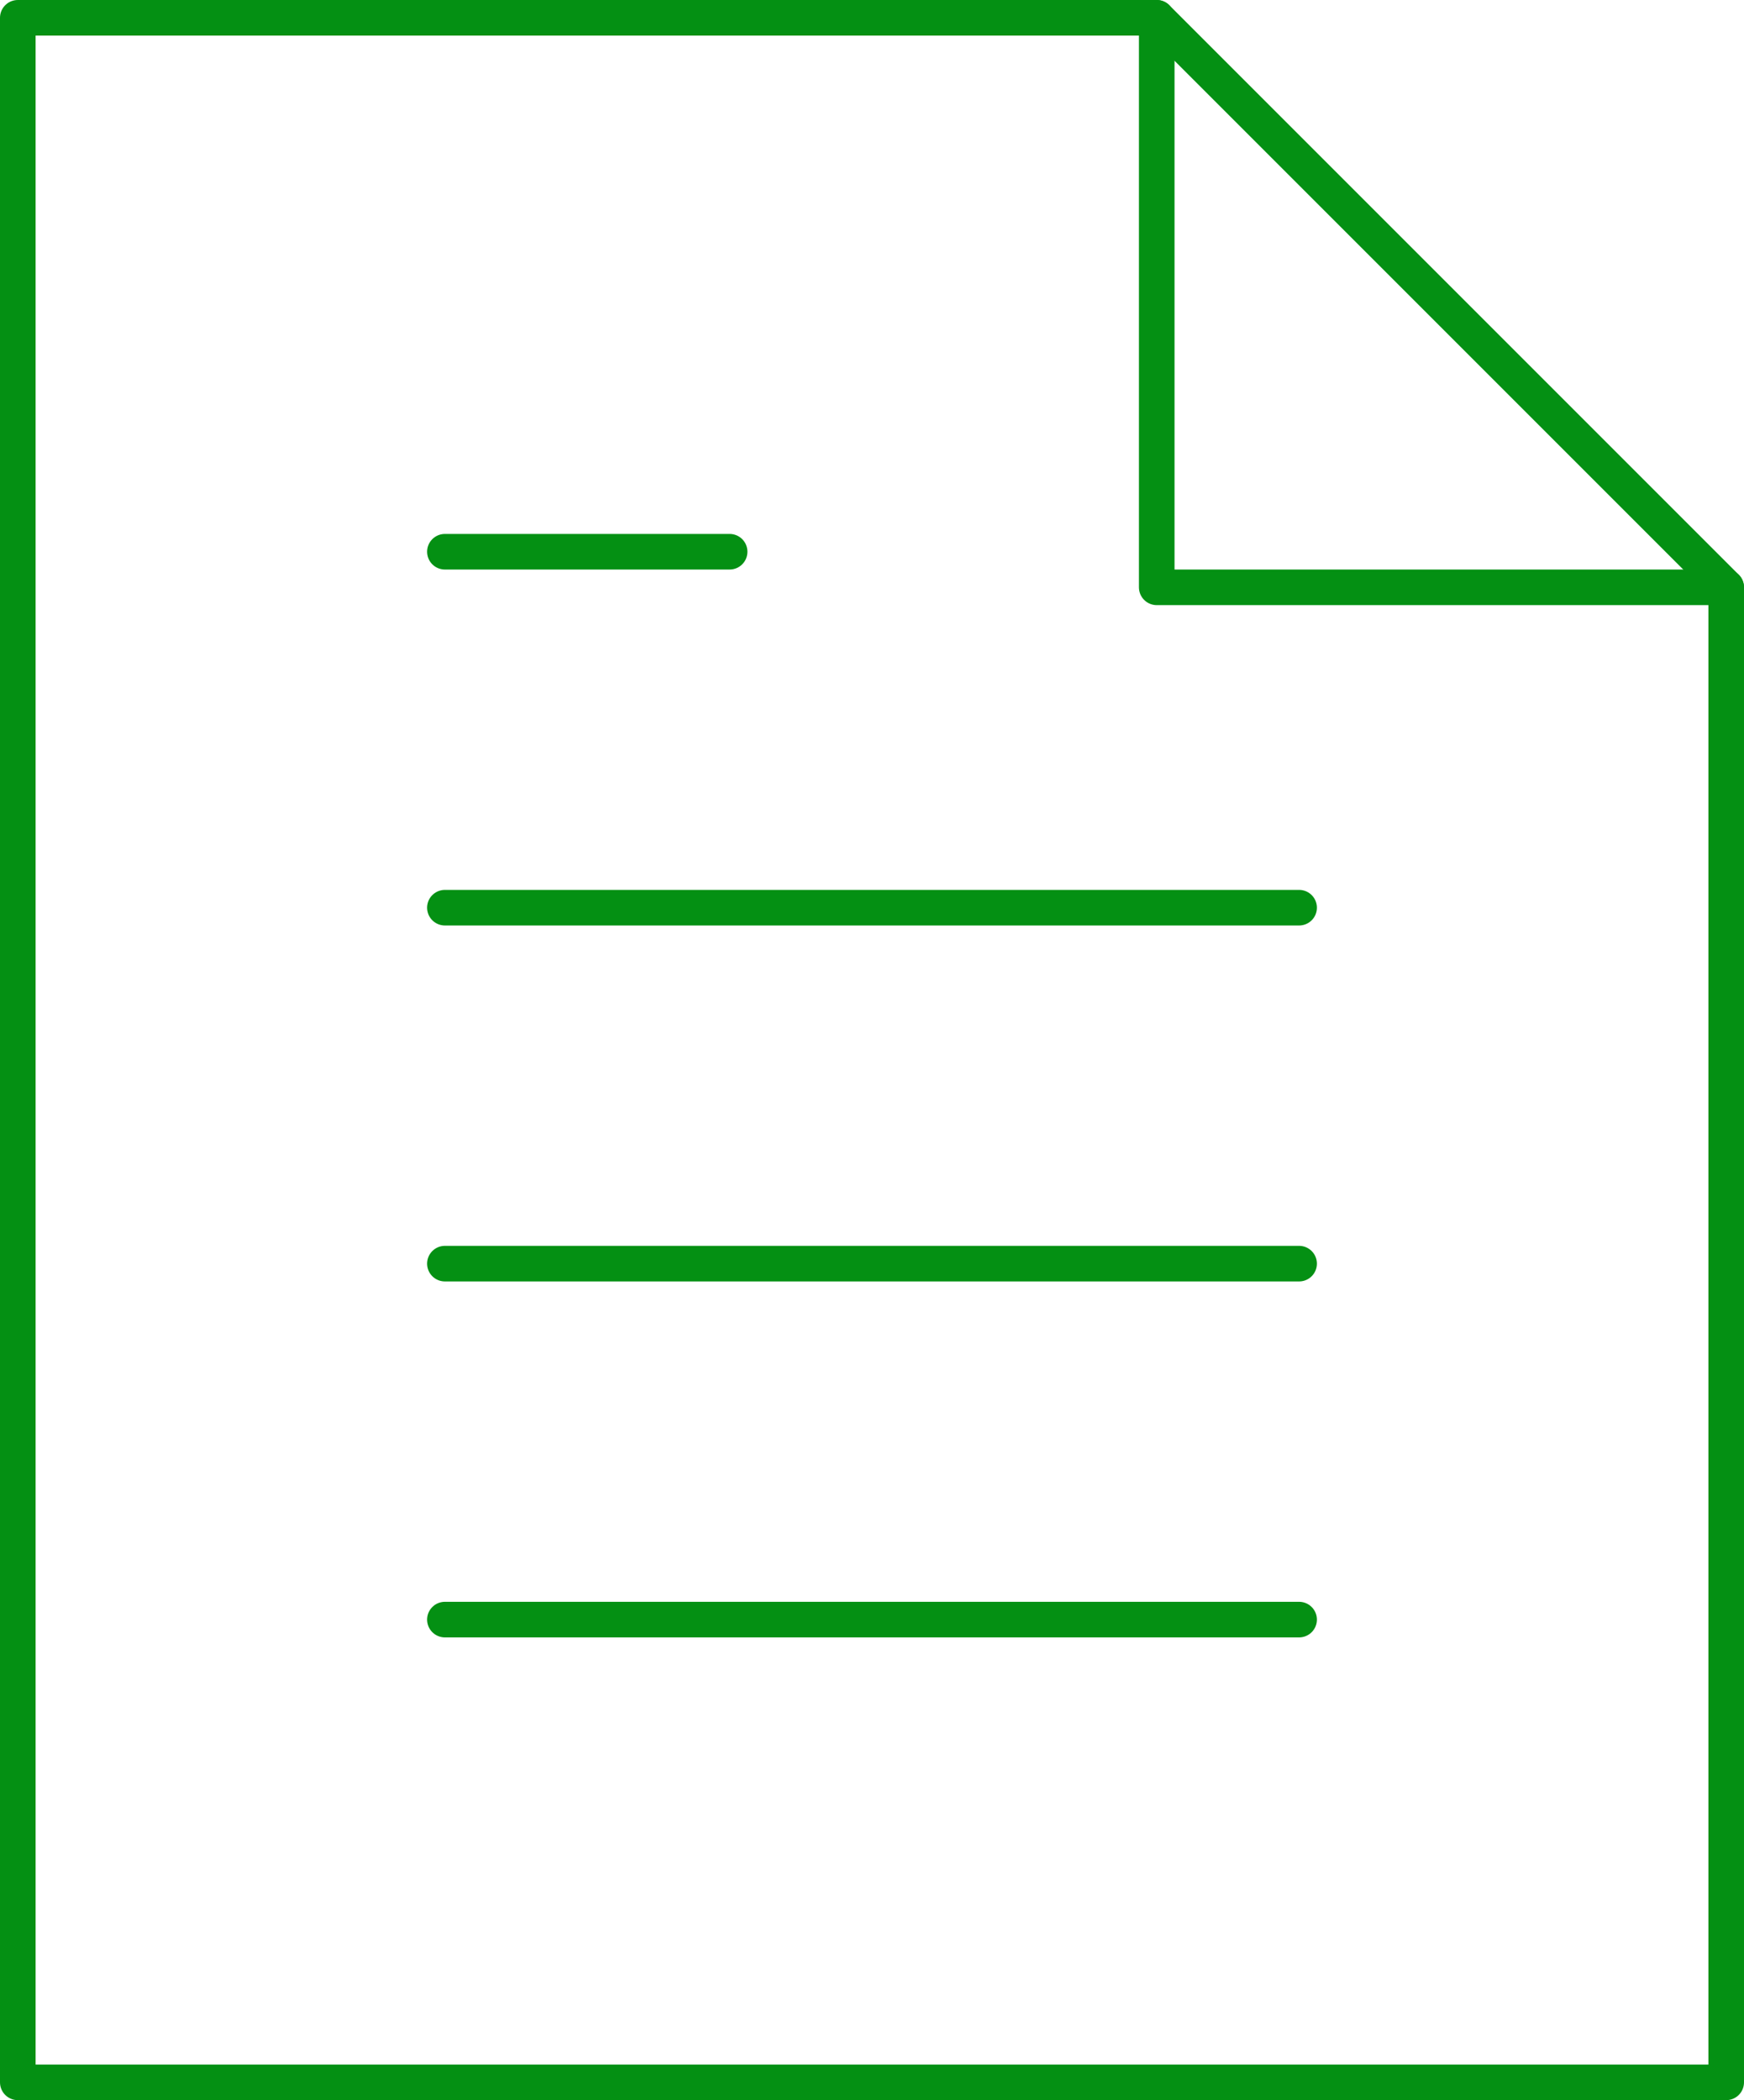
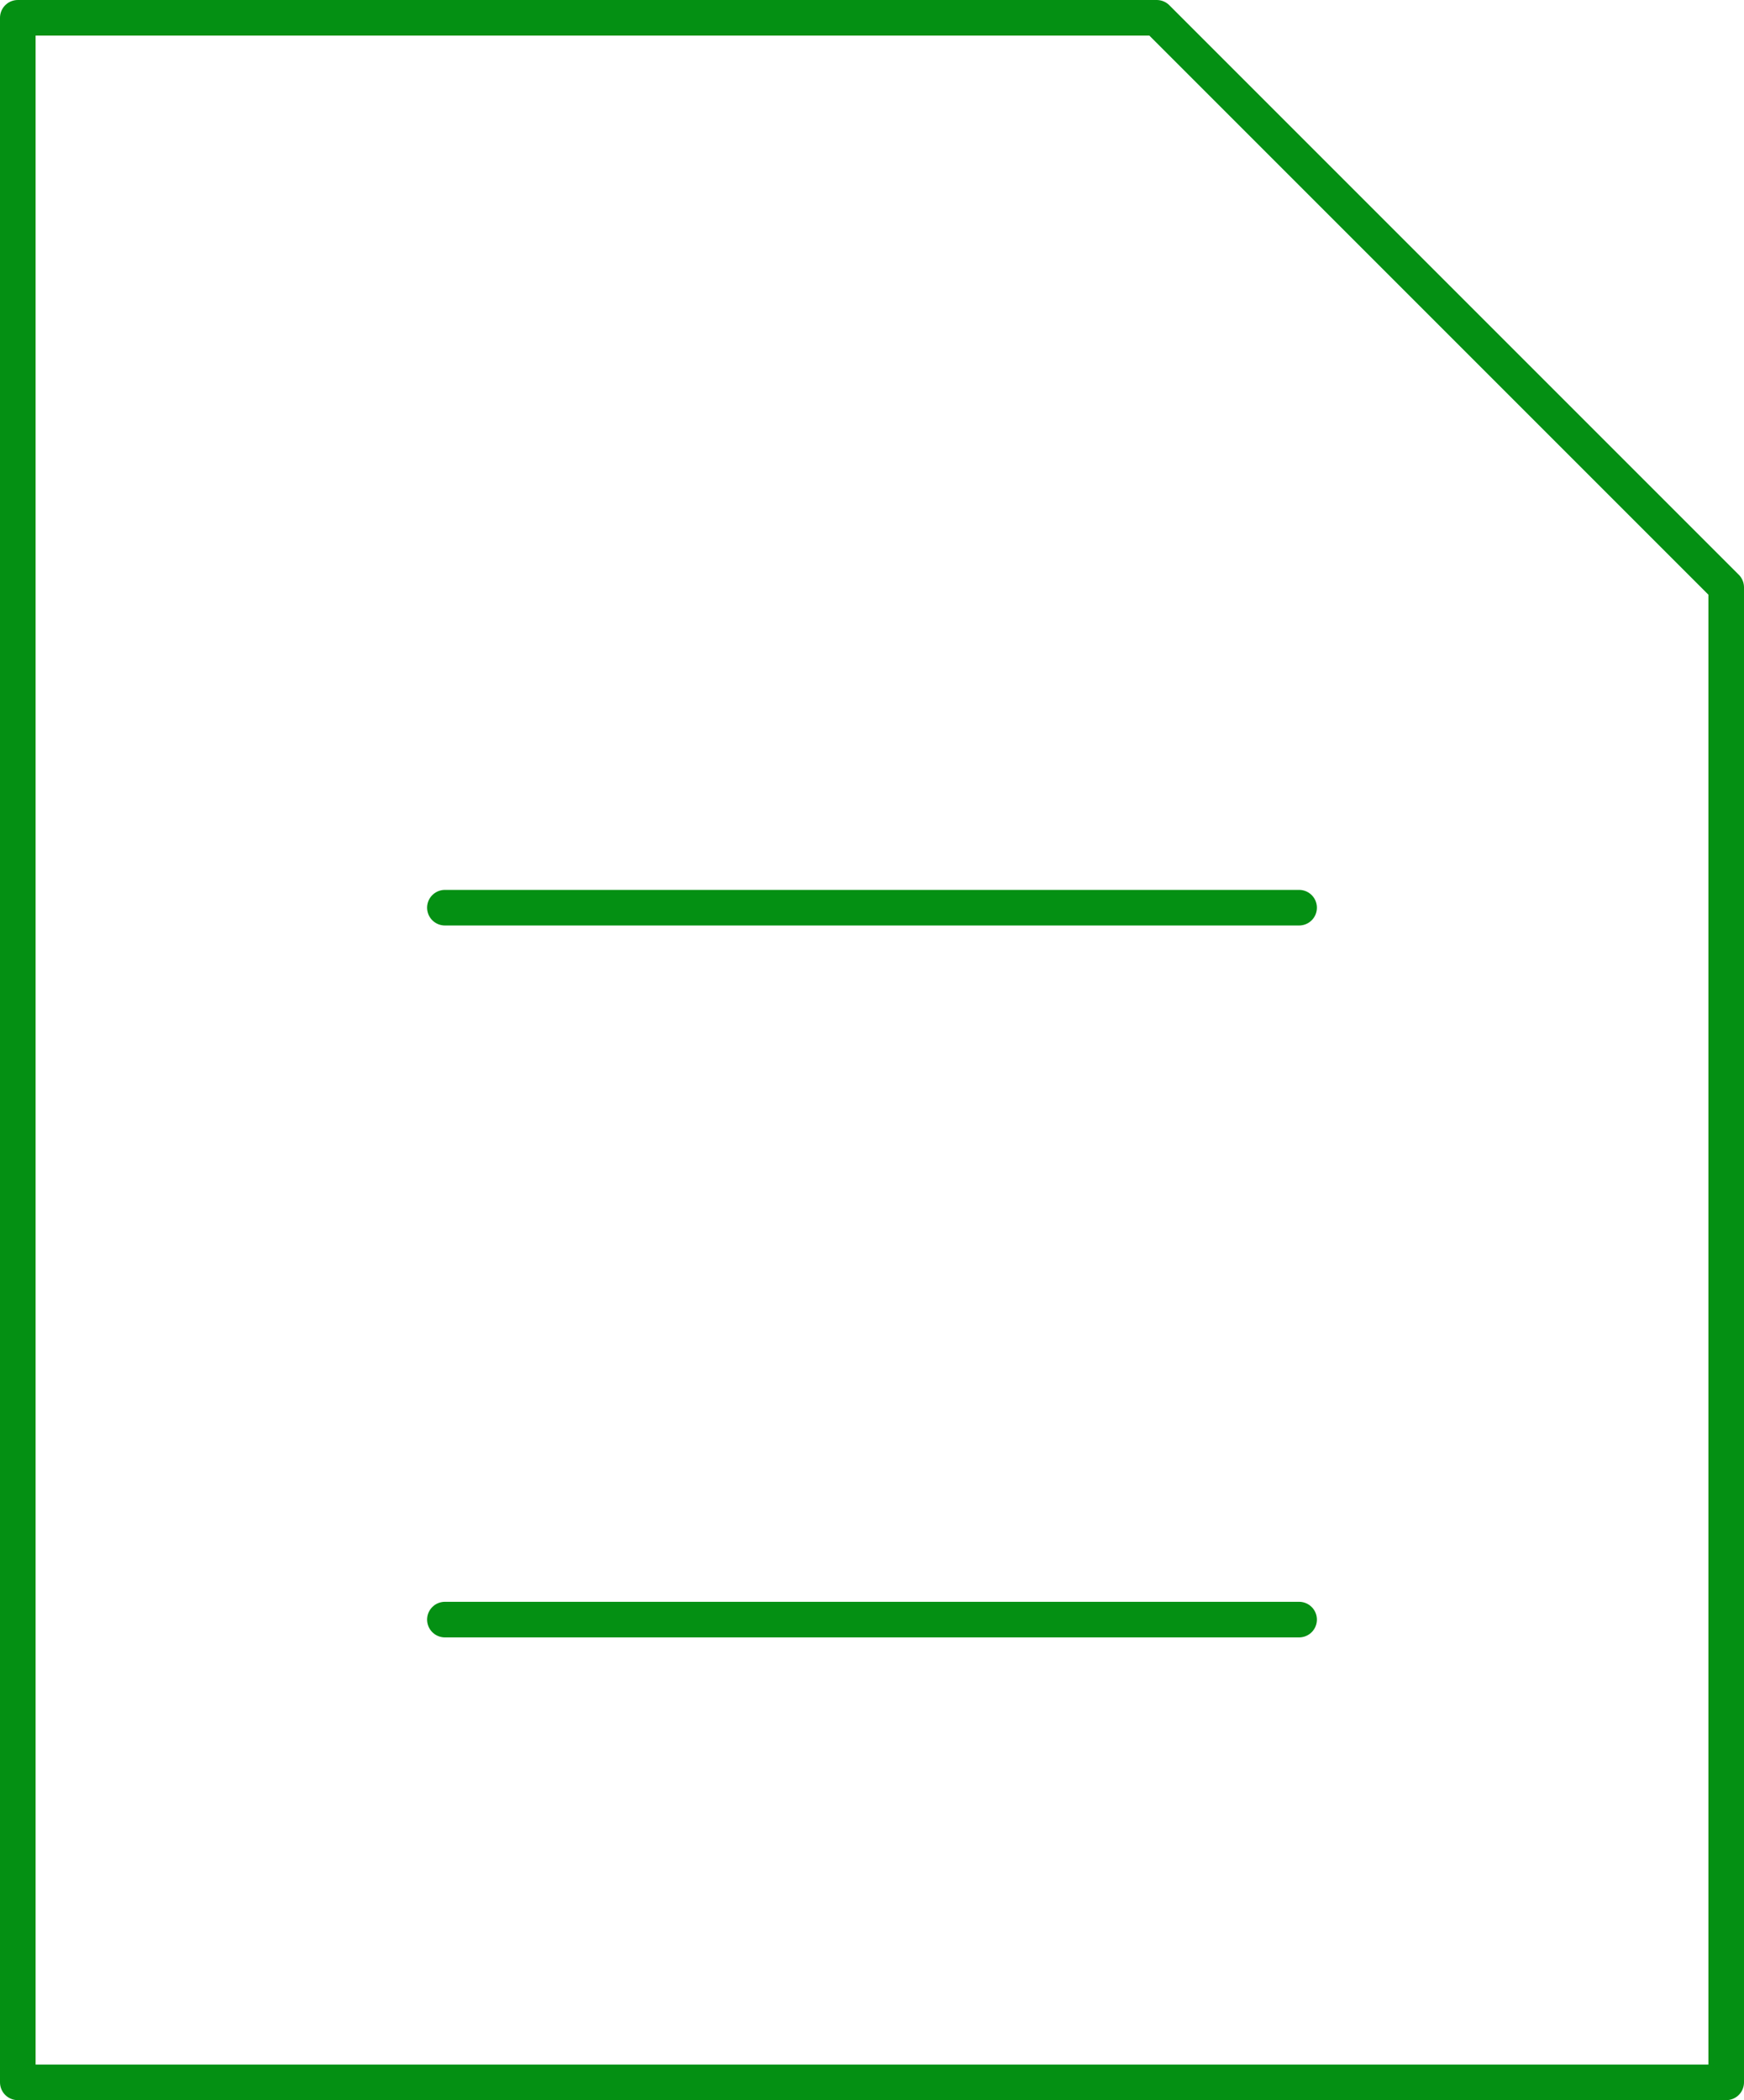
<svg xmlns="http://www.w3.org/2000/svg" width="49px" height="59px" viewBox="0 0 49 59" version="1.1">
  <title>file-content</title>
  <desc>Created with Sketch.</desc>
  <g id="Landing-Page" stroke="none" stroke-width="1" fill="none" fill-rule="evenodd" stroke-linecap="round" stroke-linejoin="round">
    <g id="SCB---1920-Landing" transform="translate(-1036, -14472)" stroke="#049013">
      <g id="policy-&amp;-statement" transform="translate(980, 14432)">
        <g id="file-content" transform="translate(56, 40)">
-           <polyline id="Path" points="32.5 0.5 32.5 16.5 48.5 16.5" />
          <polygon id="Path" points="32.5 0.5 0.5 0.5 0.5 58.5 48.5 58.5 48.5 16.5" />
          <line x1="12.5" y1="45.5" x2="36.5" y2="45.5" id="Path" />
-           <line x1="12.5" y1="35.5" x2="36.5" y2="35.5" id="Path" />
          <line x1="12.5" y1="25.5" x2="36.5" y2="25.5" id="Path" />
-           <line x1="12.5" y1="15.5" x2="20.5" y2="15.5" id="Path" />
        </g>
      </g>
    </g>
  </g>
</svg>